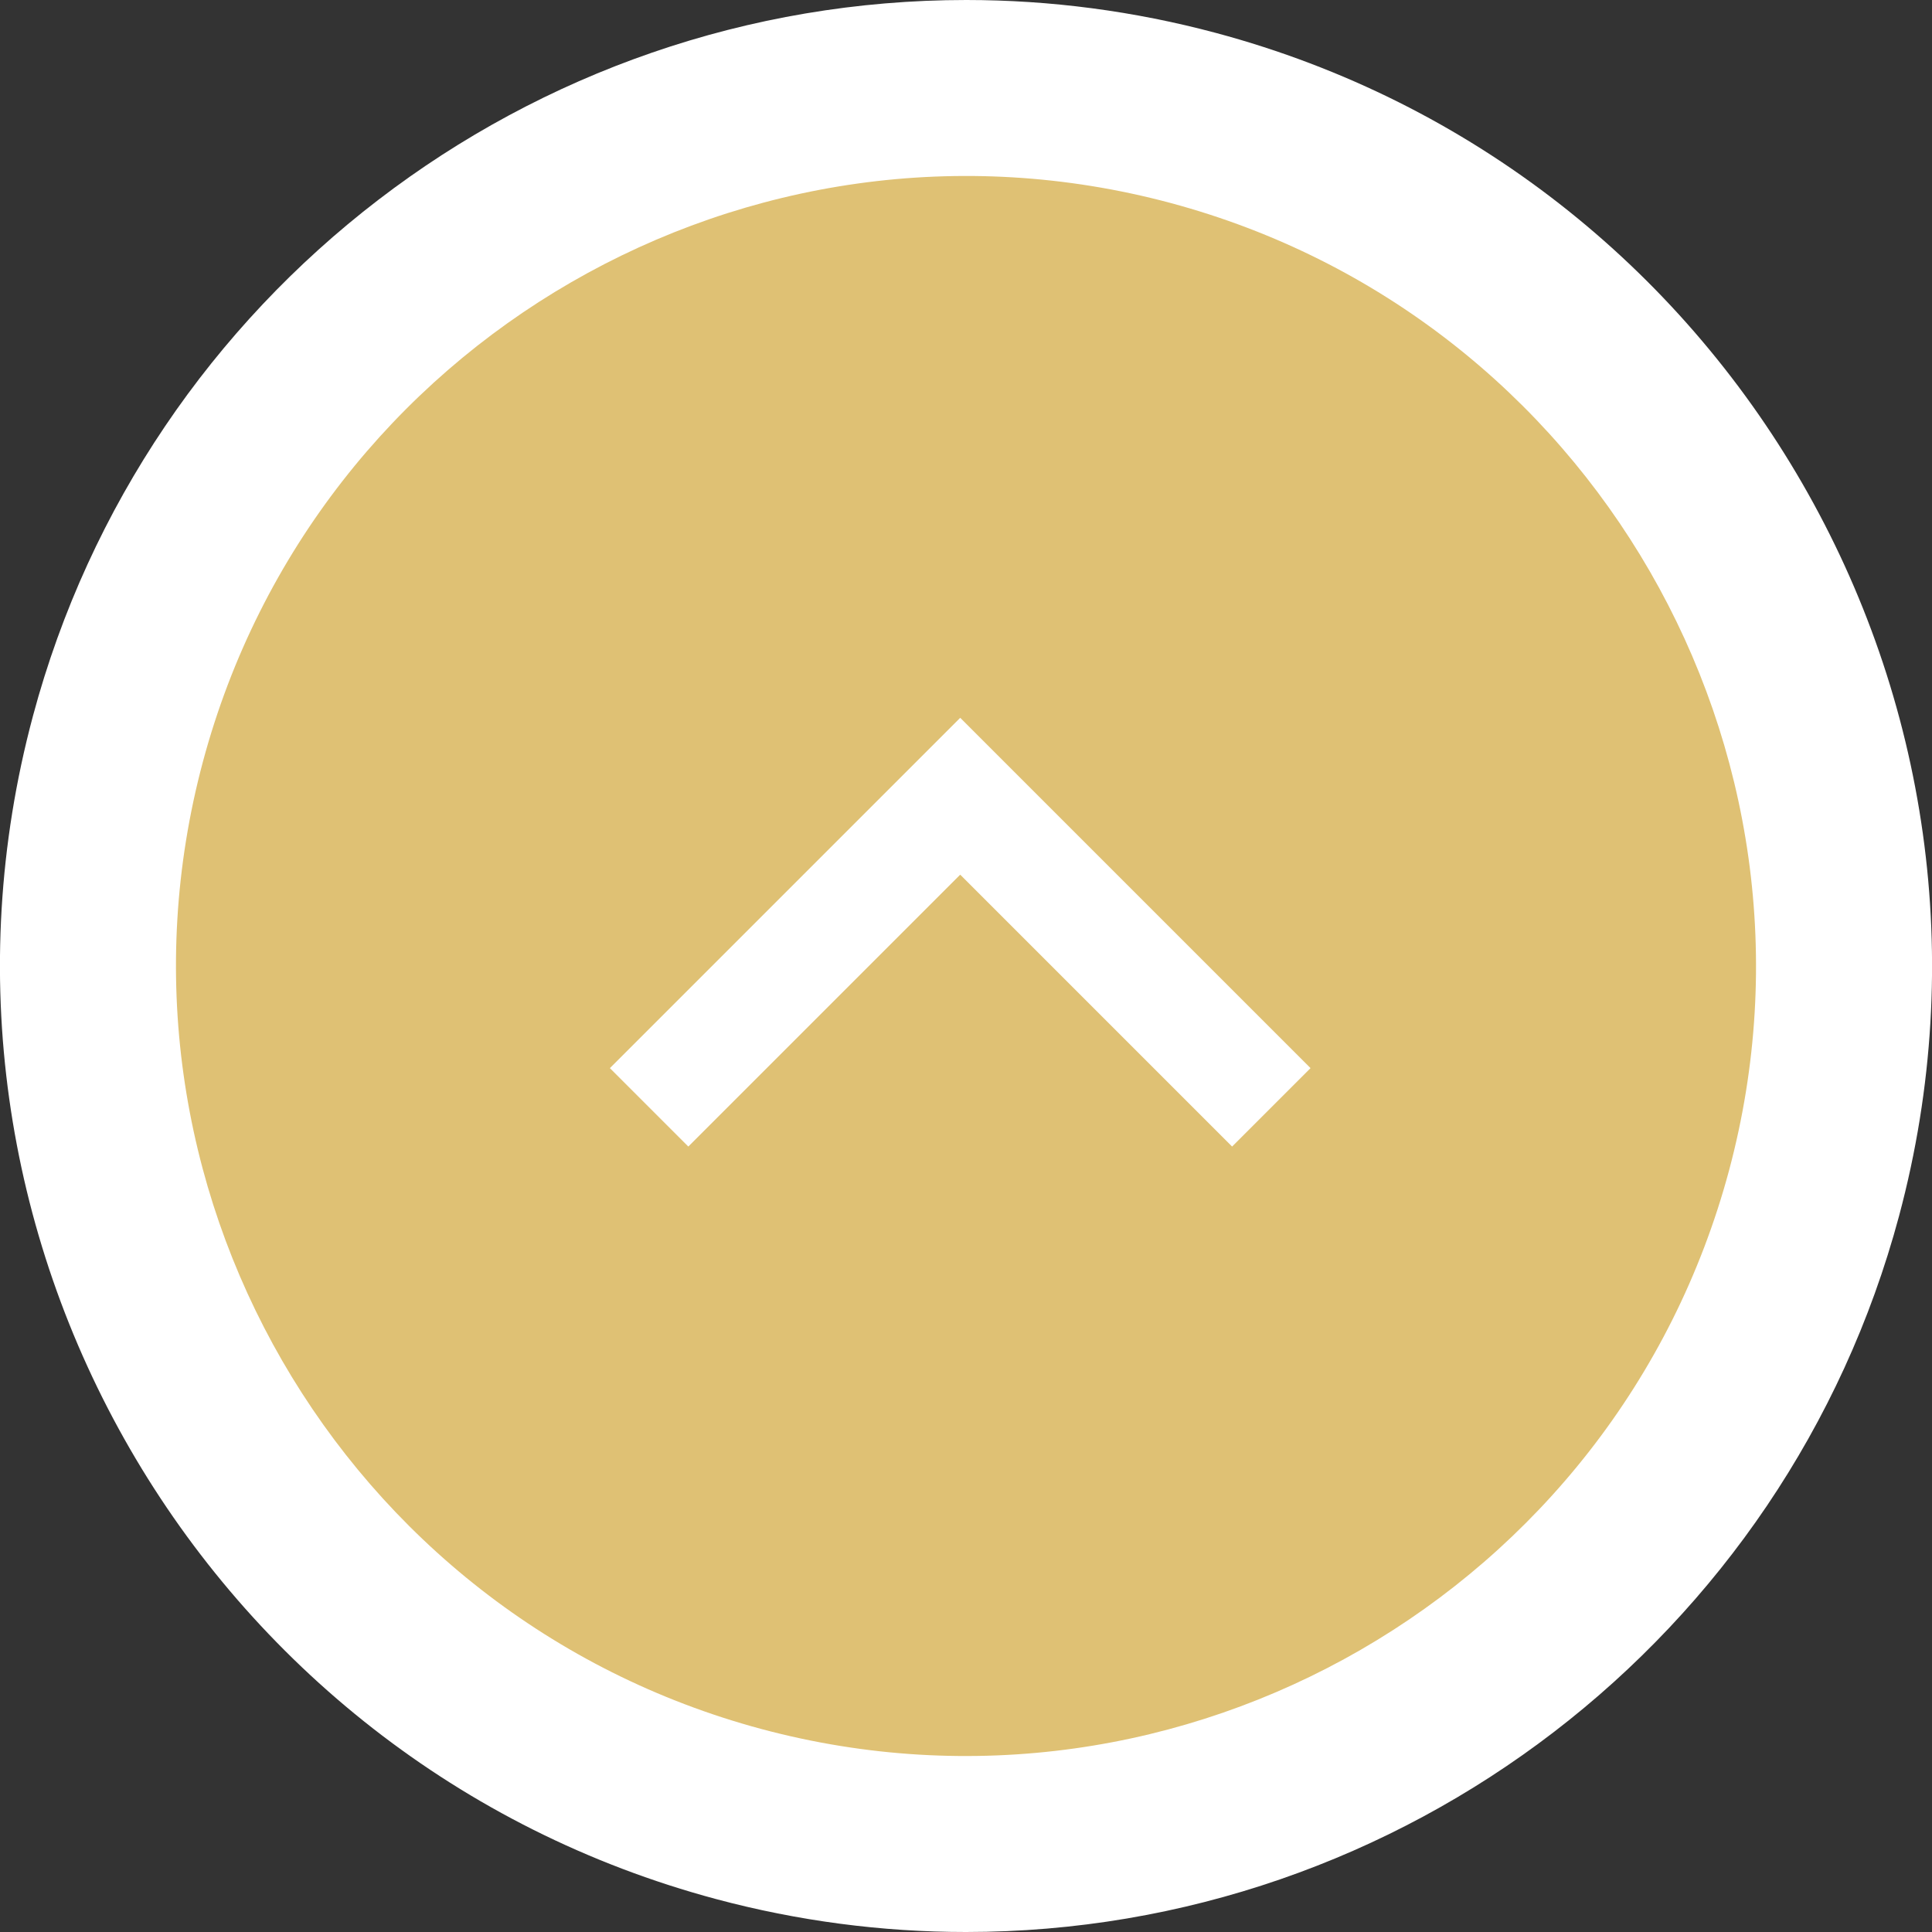
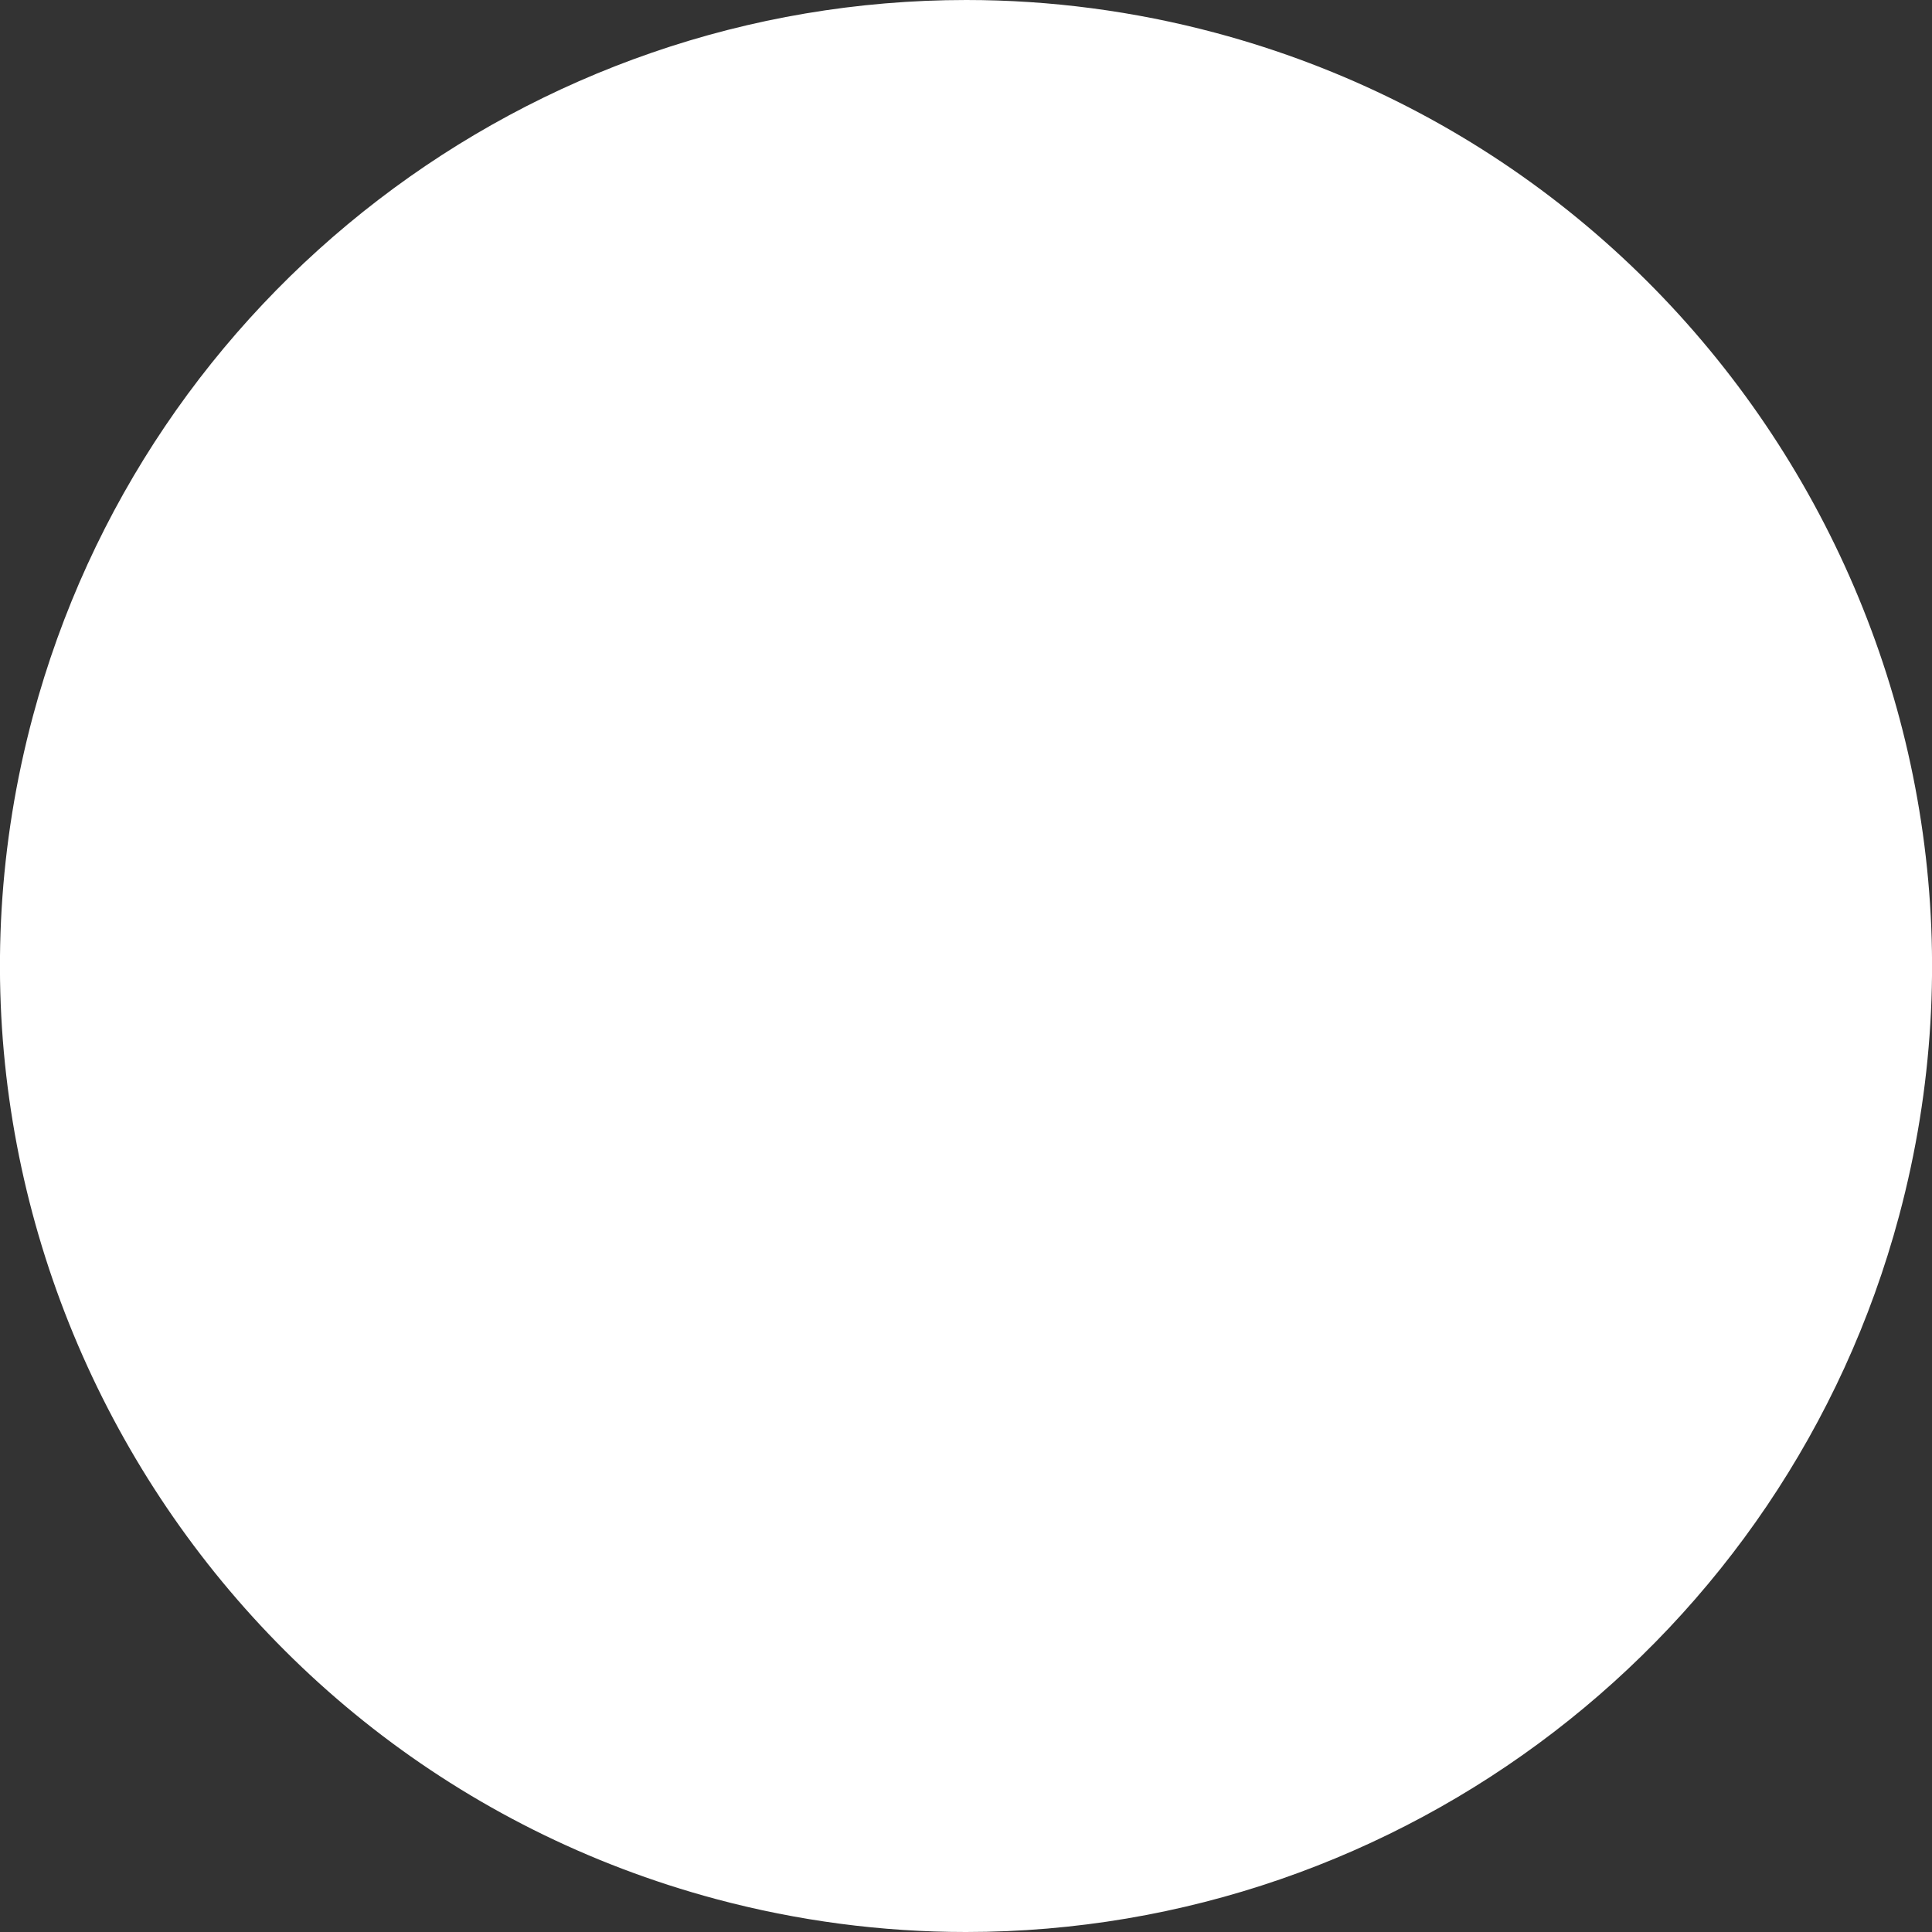
<svg xmlns="http://www.w3.org/2000/svg" id="_レイヤー_2" viewBox="0 0 76.82 76.82">
  <rect x="0" y="0" width="76.82" height="76.82" fill="#333333" stroke="none" />
  <defs>
    <style>.cls-1{fill:none;stroke:#fff;stroke-miterlimit:10;stroke-width:4.41px;}.cls-2{fill:#dfc174;}.cls-2,.cls-3{stroke-width:0px;}.cls-3{fill:#fff;}</style>
  </defs>
  <g id="_レイヤー_1-2">
-     <path class="cls-3" d="m38.4,76.82c-3.34,0-6.68-.44-9.93-1.31C8.02,70.03-4.17,48.93,1.31,28.47,5.8,11.71,21.06,0,38.42,0c3.34,0,6.68.44,9.93,1.31,20.46,5.48,32.64,26.58,27.16,47.04-4.49,16.76-19.75,28.47-37.1,28.47h0Z" />
-     <path class="cls-2" d="m46.54,8.07C29.81,3.59,12.56,13.55,8.07,30.28c-4.48,16.73,5.48,33.98,22.21,38.47,16.73,4.48,33.98-5.48,38.47-22.21,4.48-16.73-5.48-33.98-22.21-38.47Z" />
+     <path class="cls-3" d="m38.4,76.82c-3.34,0-6.68-.44-9.93-1.31C8.02,70.03-4.17,48.93,1.31,28.47,5.8,11.71,21.06,0,38.42,0c3.34,0,6.68.44,9.93,1.31,20.46,5.48,32.64,26.58,27.16,47.04-4.49,16.76-19.75,28.47-37.1,28.47h0" />
    <polyline class="cls-1" points="25.81 44.03 38.18 31.66 50.55 44.03" />
  </g>
</svg>